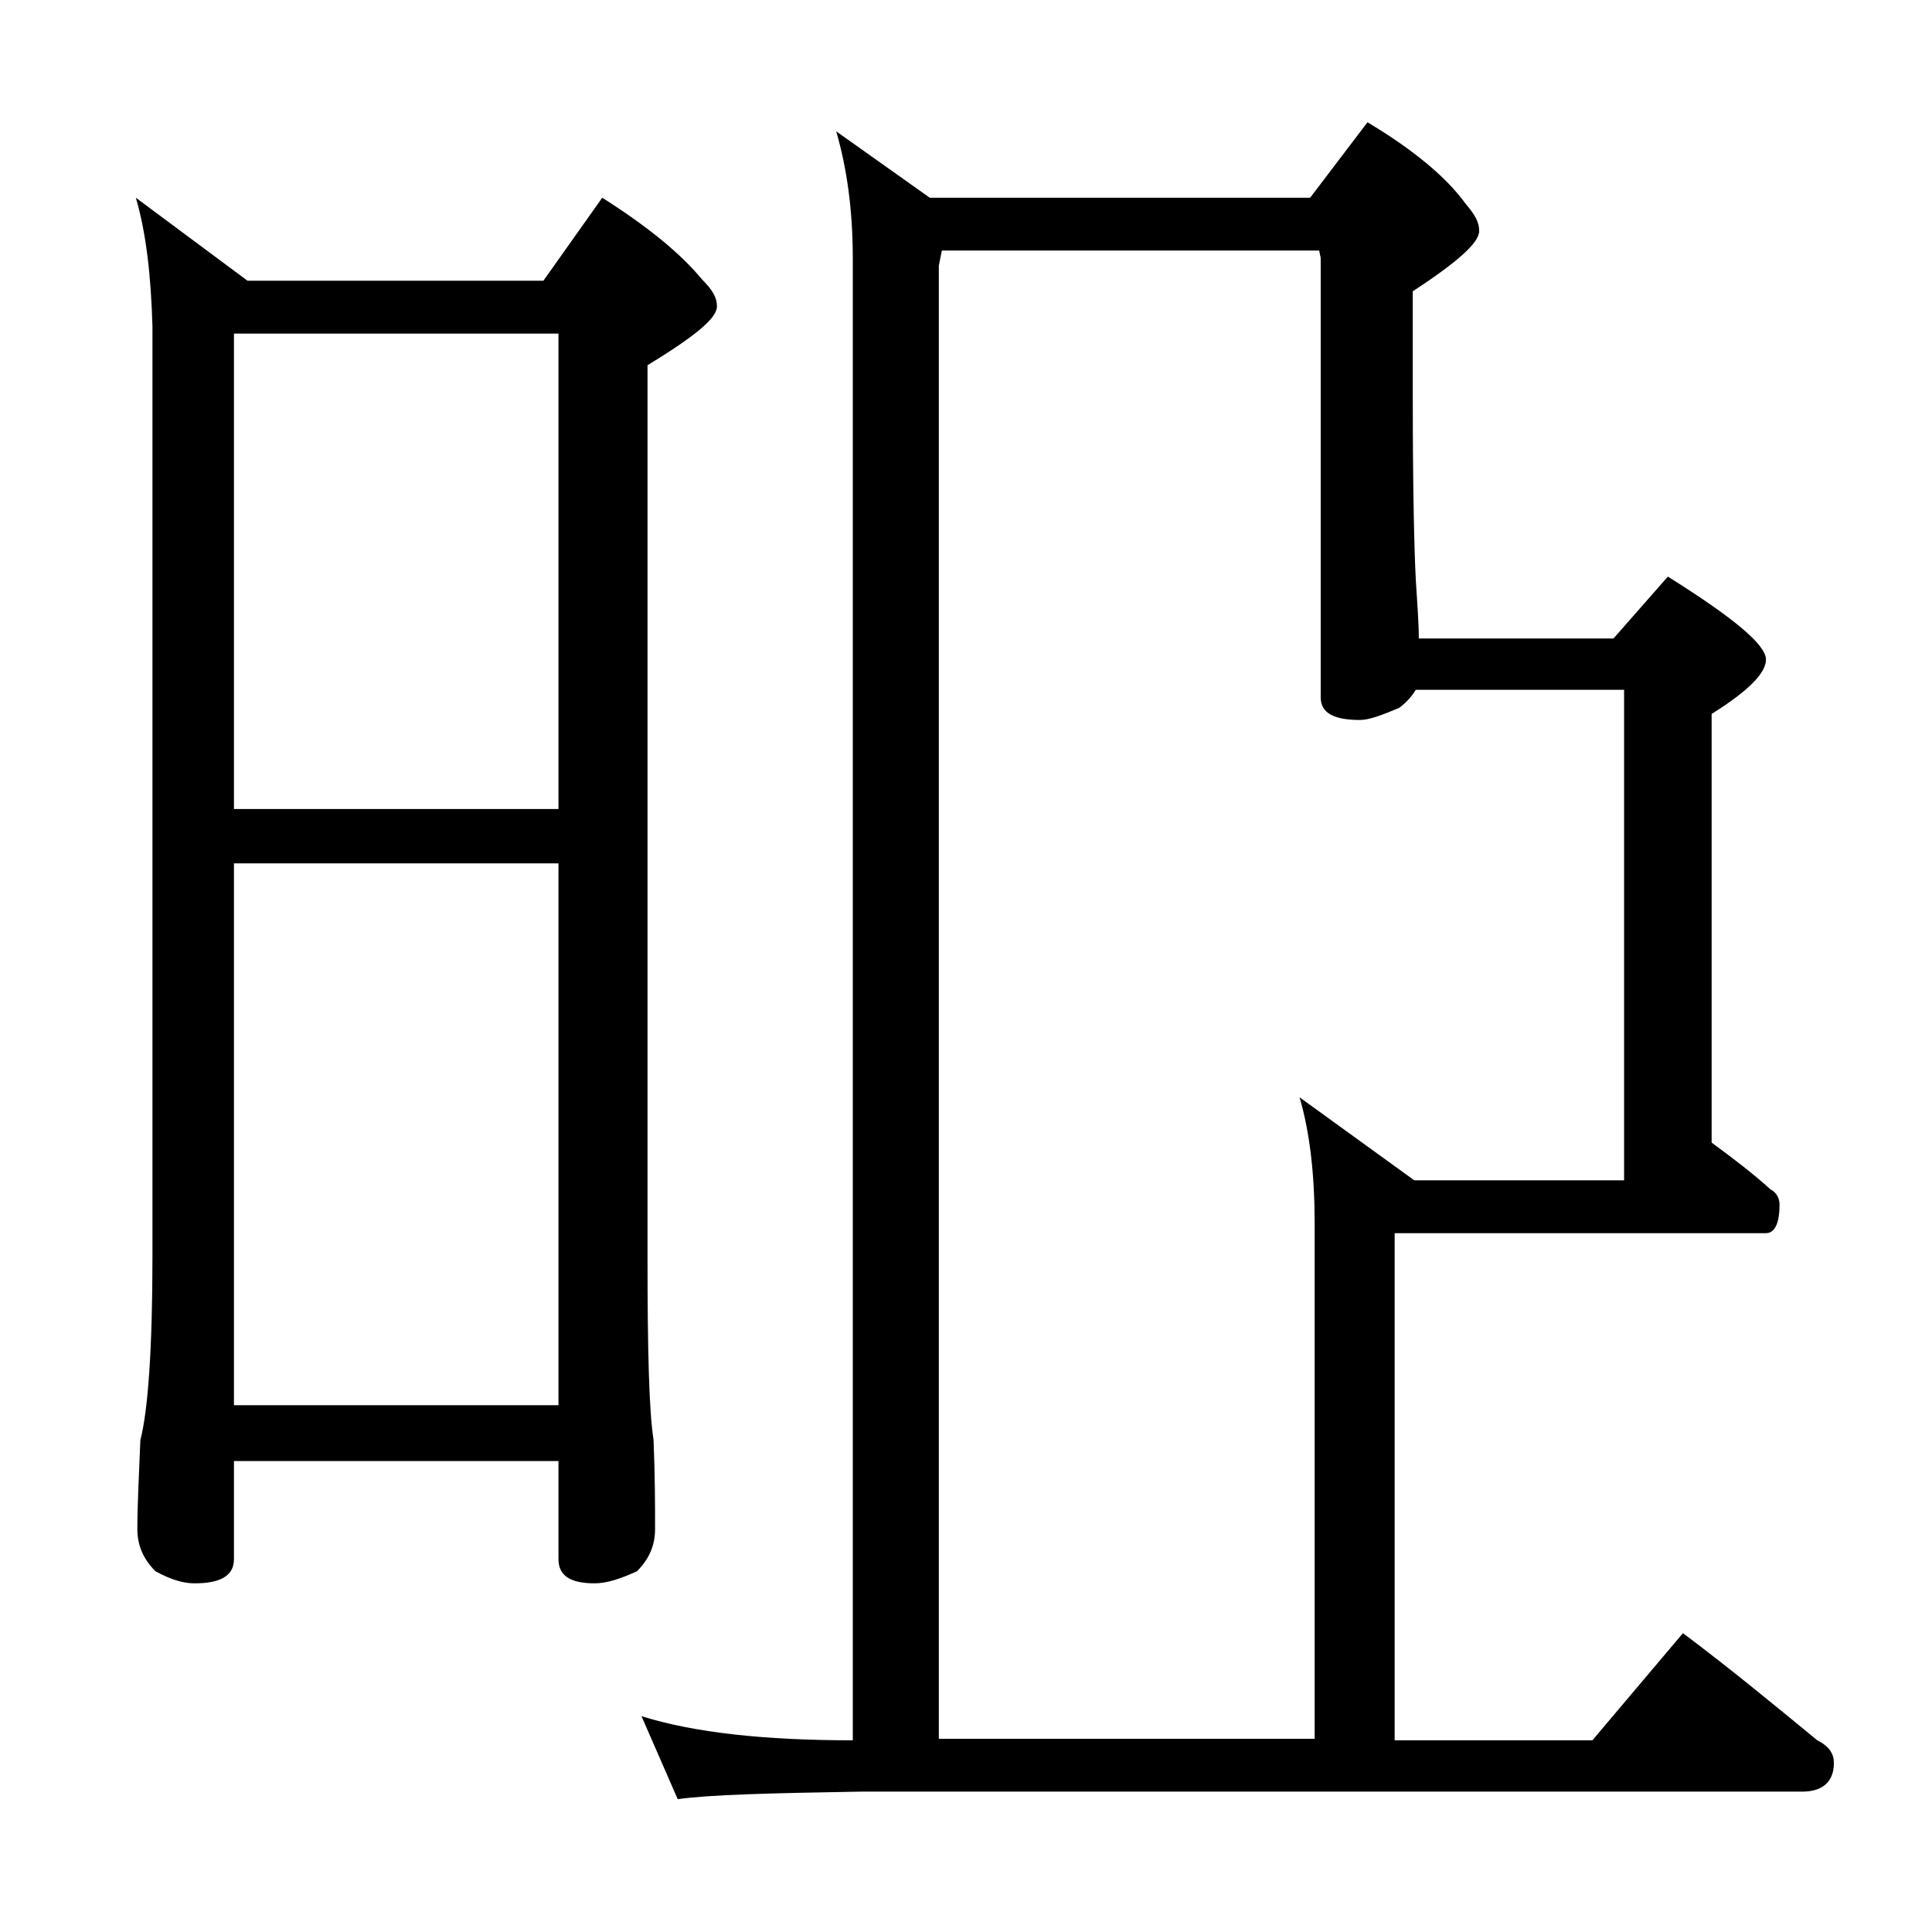
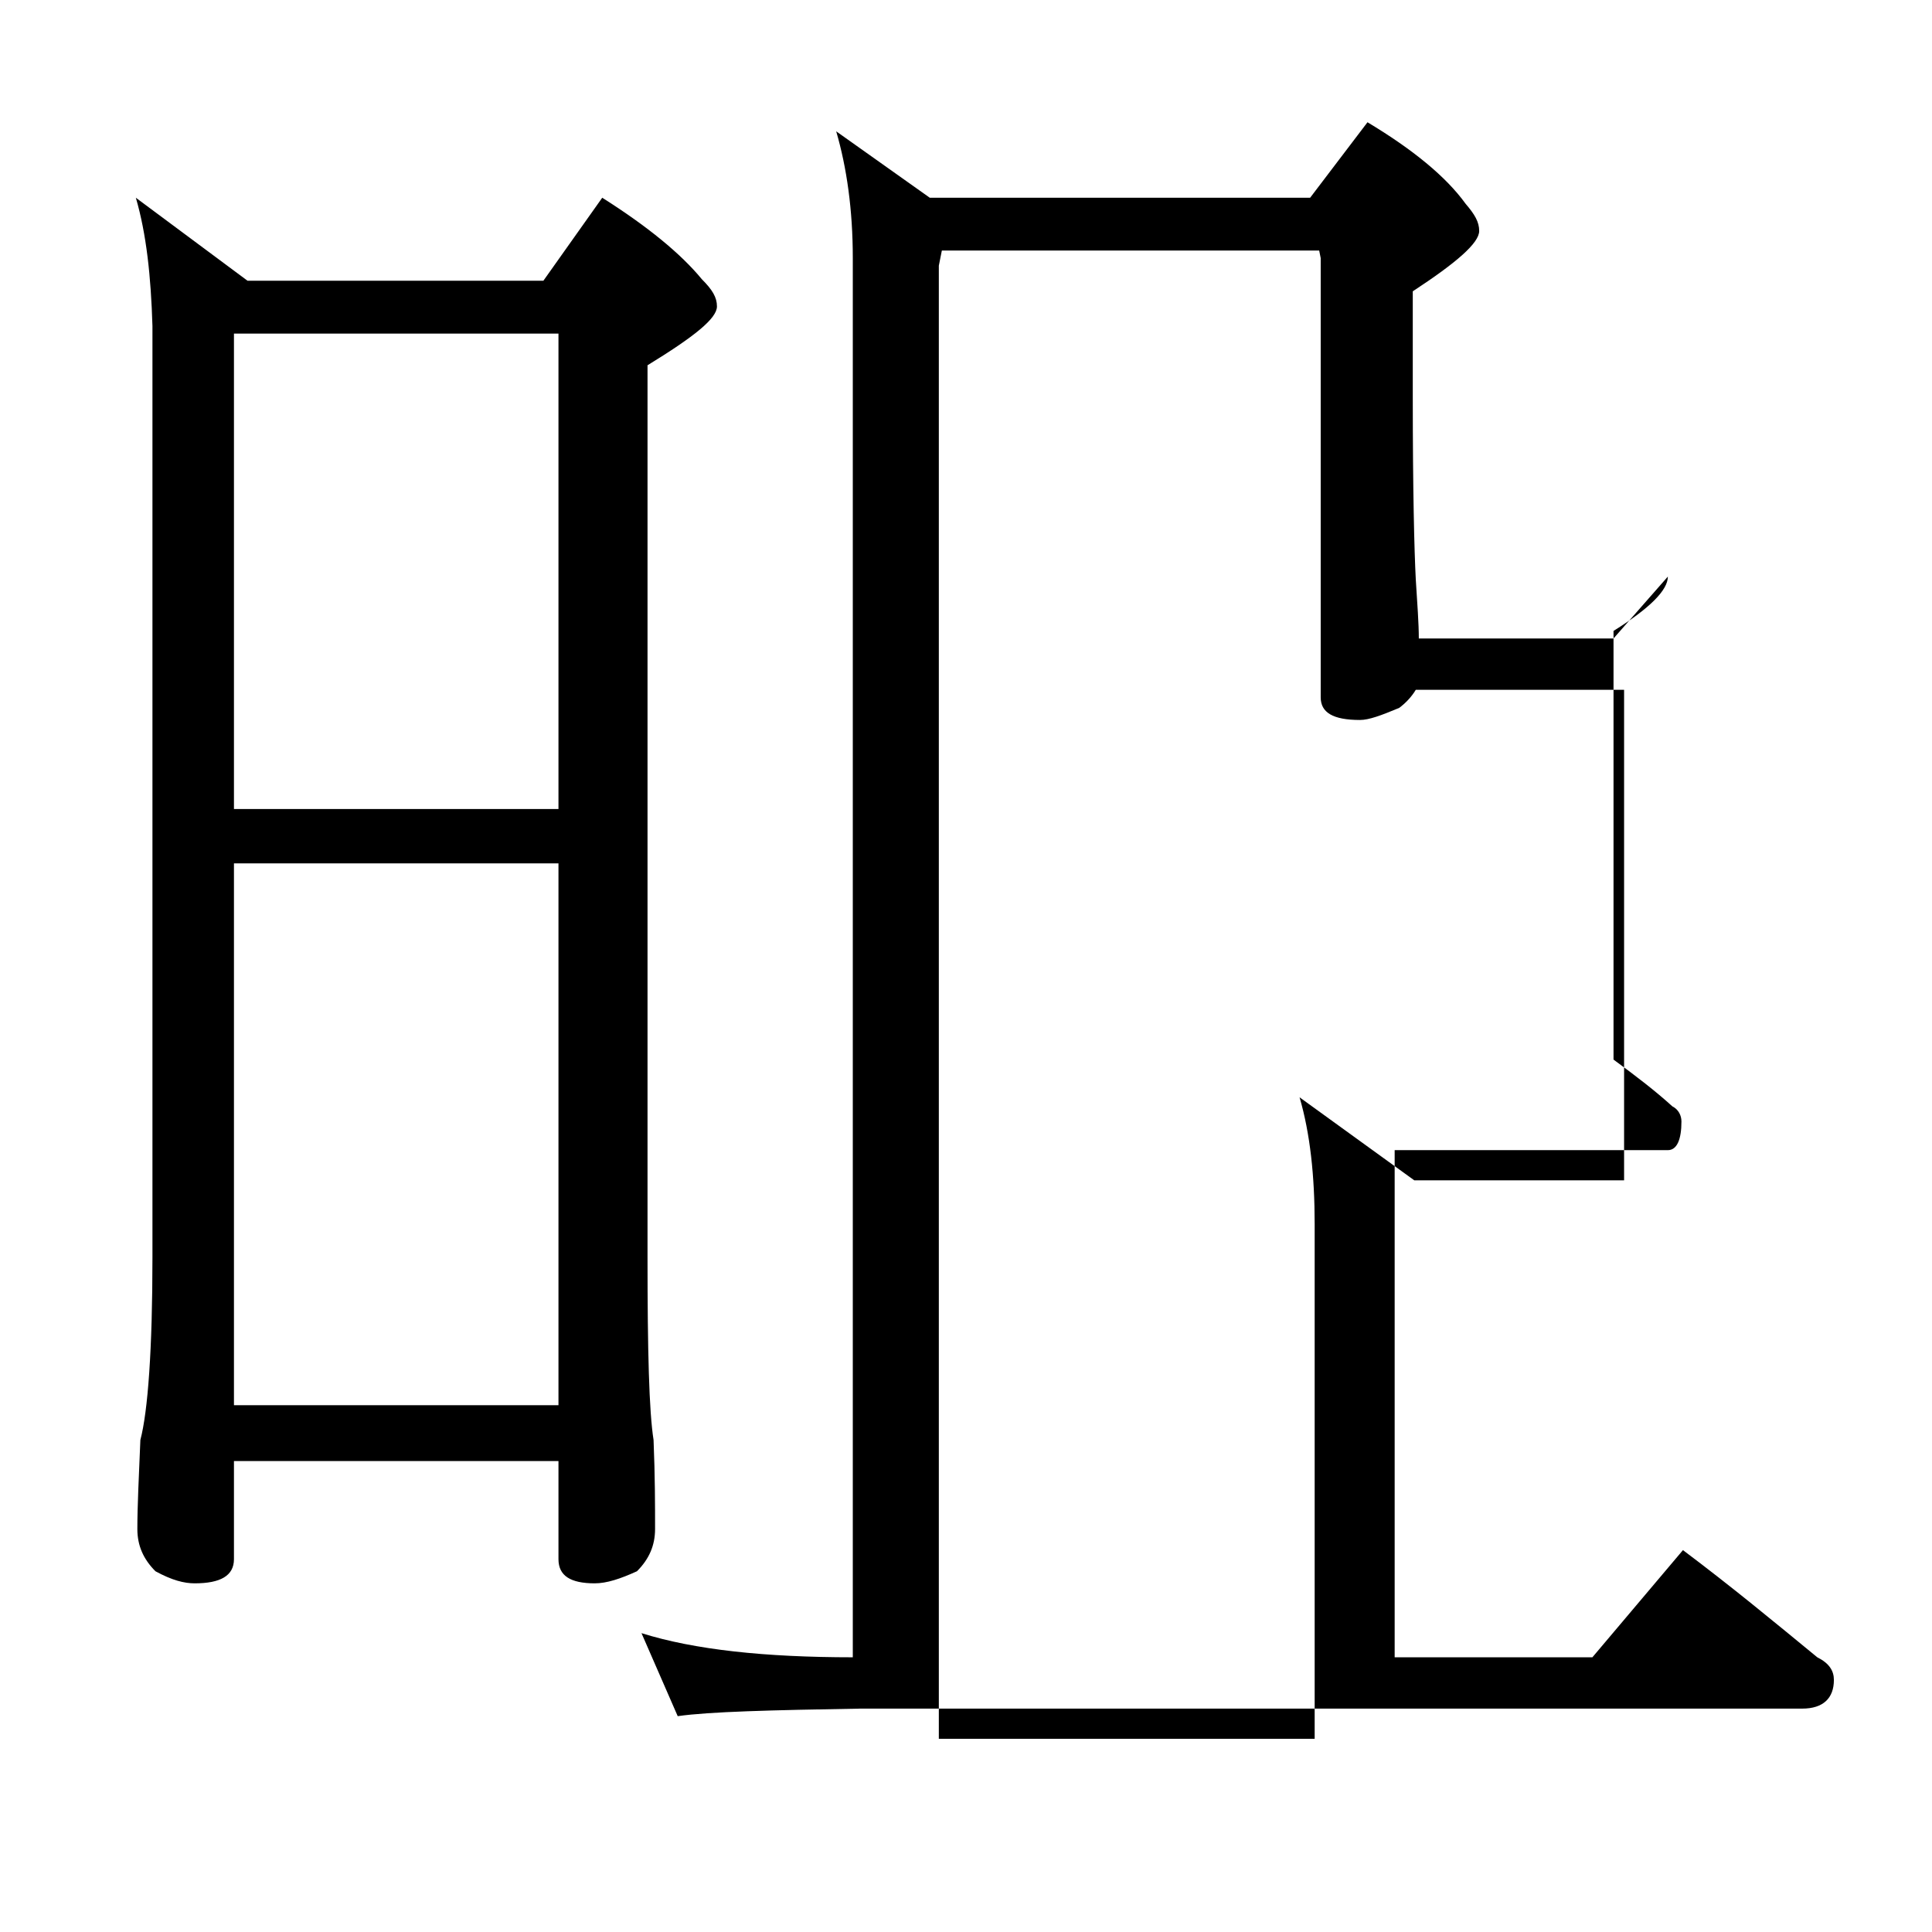
<svg xmlns="http://www.w3.org/2000/svg" version="1.1" id="Layer_1" x="0px" y="0px" viewBox="0 0 128 128" enable-background="new 0 0 128 128" xml:space="preserve">
-   <path d="M9,13.1l7.4,5.5H36l3.9-5.5c3,1.9,5.2,3.7,6.6,5.4c0.7,0.7,1,1.2,1,1.8c0,0.8-1.5,2-4.6,3.9v59.1c0,6.2,0.1,10.2,0.4,12.1  c0.1,2.4,0.1,4.4,0.1,5.9c0,1.1-0.4,2-1.2,2.8c-1.1,0.5-2,0.8-2.8,0.8c-1.6,0-2.4-0.5-2.4-1.6v-6.5H15.5v6.5c0,1.1-0.9,1.6-2.6,1.6  c-0.7,0-1.5-0.2-2.6-0.8c-0.8-0.8-1.2-1.7-1.2-2.8c0-1.5,0.1-3.5,0.2-5.9c0.5-1.9,0.8-6,0.8-12.1V21.6C10,18.3,9.7,15.5,9,13.1z   M15.5,53.6H37V22.1H15.5V53.6z M15.5,93.1H37V57.2H15.5V93.1z M86.8,13.1l3.8-5c3,1.8,5.2,3.6,6.5,5.4c0.6,0.7,0.9,1.2,0.9,1.8  c0,0.8-1.5,2.1-4.4,4v7c0,6.2,0.1,10.2,0.2,12.1c0.1,1.6,0.2,2.9,0.2,3.9h12.9l3.6-4.1c4.3,2.7,6.5,4.5,6.5,5.5  c0,0.9-1.2,2.1-3.6,3.6v28.4c1.5,1.1,2.8,2.1,3.9,3.1c0.4,0.2,0.6,0.6,0.6,1c0,1.2-0.3,1.9-0.9,1.9H92.4v33.6h13.1l6-7.1  c3.2,2.4,6.1,4.8,8.9,7.1c0.8,0.4,1.1,0.9,1.1,1.5c0,1.2-0.7,1.9-2.1,1.9H57c-5.9,0.1-10,0.2-12.1,0.5l-2.4-5.5  c3.5,1.1,8.2,1.6,14,1.6V17.1c0-3.2-0.4-6-1.1-8.4l6.2,4.4H86.8z M93.8,45.7c-0.3,0.5-0.7,0.9-1.1,1.2c-1.2,0.5-2,0.8-2.6,0.8  c-1.8,0-2.6-0.5-2.6-1.5V17.1l-0.1-0.5h-25l-0.2,1v97.6h24.9V81.1c0-3.2-0.3-6-1-8.4l7.6,5.5h13.9V45.7H93.8z" />
+   <path d="M9,13.1l7.4,5.5H36l3.9-5.5c3,1.9,5.2,3.7,6.6,5.4c0.7,0.7,1,1.2,1,1.8c0,0.8-1.5,2-4.6,3.9v59.1c0,6.2,0.1,10.2,0.4,12.1  c0.1,2.4,0.1,4.4,0.1,5.9c0,1.1-0.4,2-1.2,2.8c-1.1,0.5-2,0.8-2.8,0.8c-1.6,0-2.4-0.5-2.4-1.6v-6.5H15.5v6.5c0,1.1-0.9,1.6-2.6,1.6  c-0.7,0-1.5-0.2-2.6-0.8c-0.8-0.8-1.2-1.7-1.2-2.8c0-1.5,0.1-3.5,0.2-5.9c0.5-1.9,0.8-6,0.8-12.1V21.6C10,18.3,9.7,15.5,9,13.1z   M15.5,53.6H37V22.1H15.5V53.6z M15.5,93.1H37V57.2H15.5V93.1z M86.8,13.1l3.8-5c3,1.8,5.2,3.6,6.5,5.4c0.6,0.7,0.9,1.2,0.9,1.8  c0,0.8-1.5,2.1-4.4,4v7c0,6.2,0.1,10.2,0.2,12.1c0.1,1.6,0.2,2.9,0.2,3.9h12.9l3.6-4.1c0,0.9-1.2,2.1-3.6,3.6v28.4c1.5,1.1,2.8,2.1,3.9,3.1c0.4,0.2,0.6,0.6,0.6,1c0,1.2-0.3,1.9-0.9,1.9H92.4v33.6h13.1l6-7.1  c3.2,2.4,6.1,4.8,8.9,7.1c0.8,0.4,1.1,0.9,1.1,1.5c0,1.2-0.7,1.9-2.1,1.9H57c-5.9,0.1-10,0.2-12.1,0.5l-2.4-5.5  c3.5,1.1,8.2,1.6,14,1.6V17.1c0-3.2-0.4-6-1.1-8.4l6.2,4.4H86.8z M93.8,45.7c-0.3,0.5-0.7,0.9-1.1,1.2c-1.2,0.5-2,0.8-2.6,0.8  c-1.8,0-2.6-0.5-2.6-1.5V17.1l-0.1-0.5h-25l-0.2,1v97.6h24.9V81.1c0-3.2-0.3-6-1-8.4l7.6,5.5h13.9V45.7H93.8z" />
</svg>